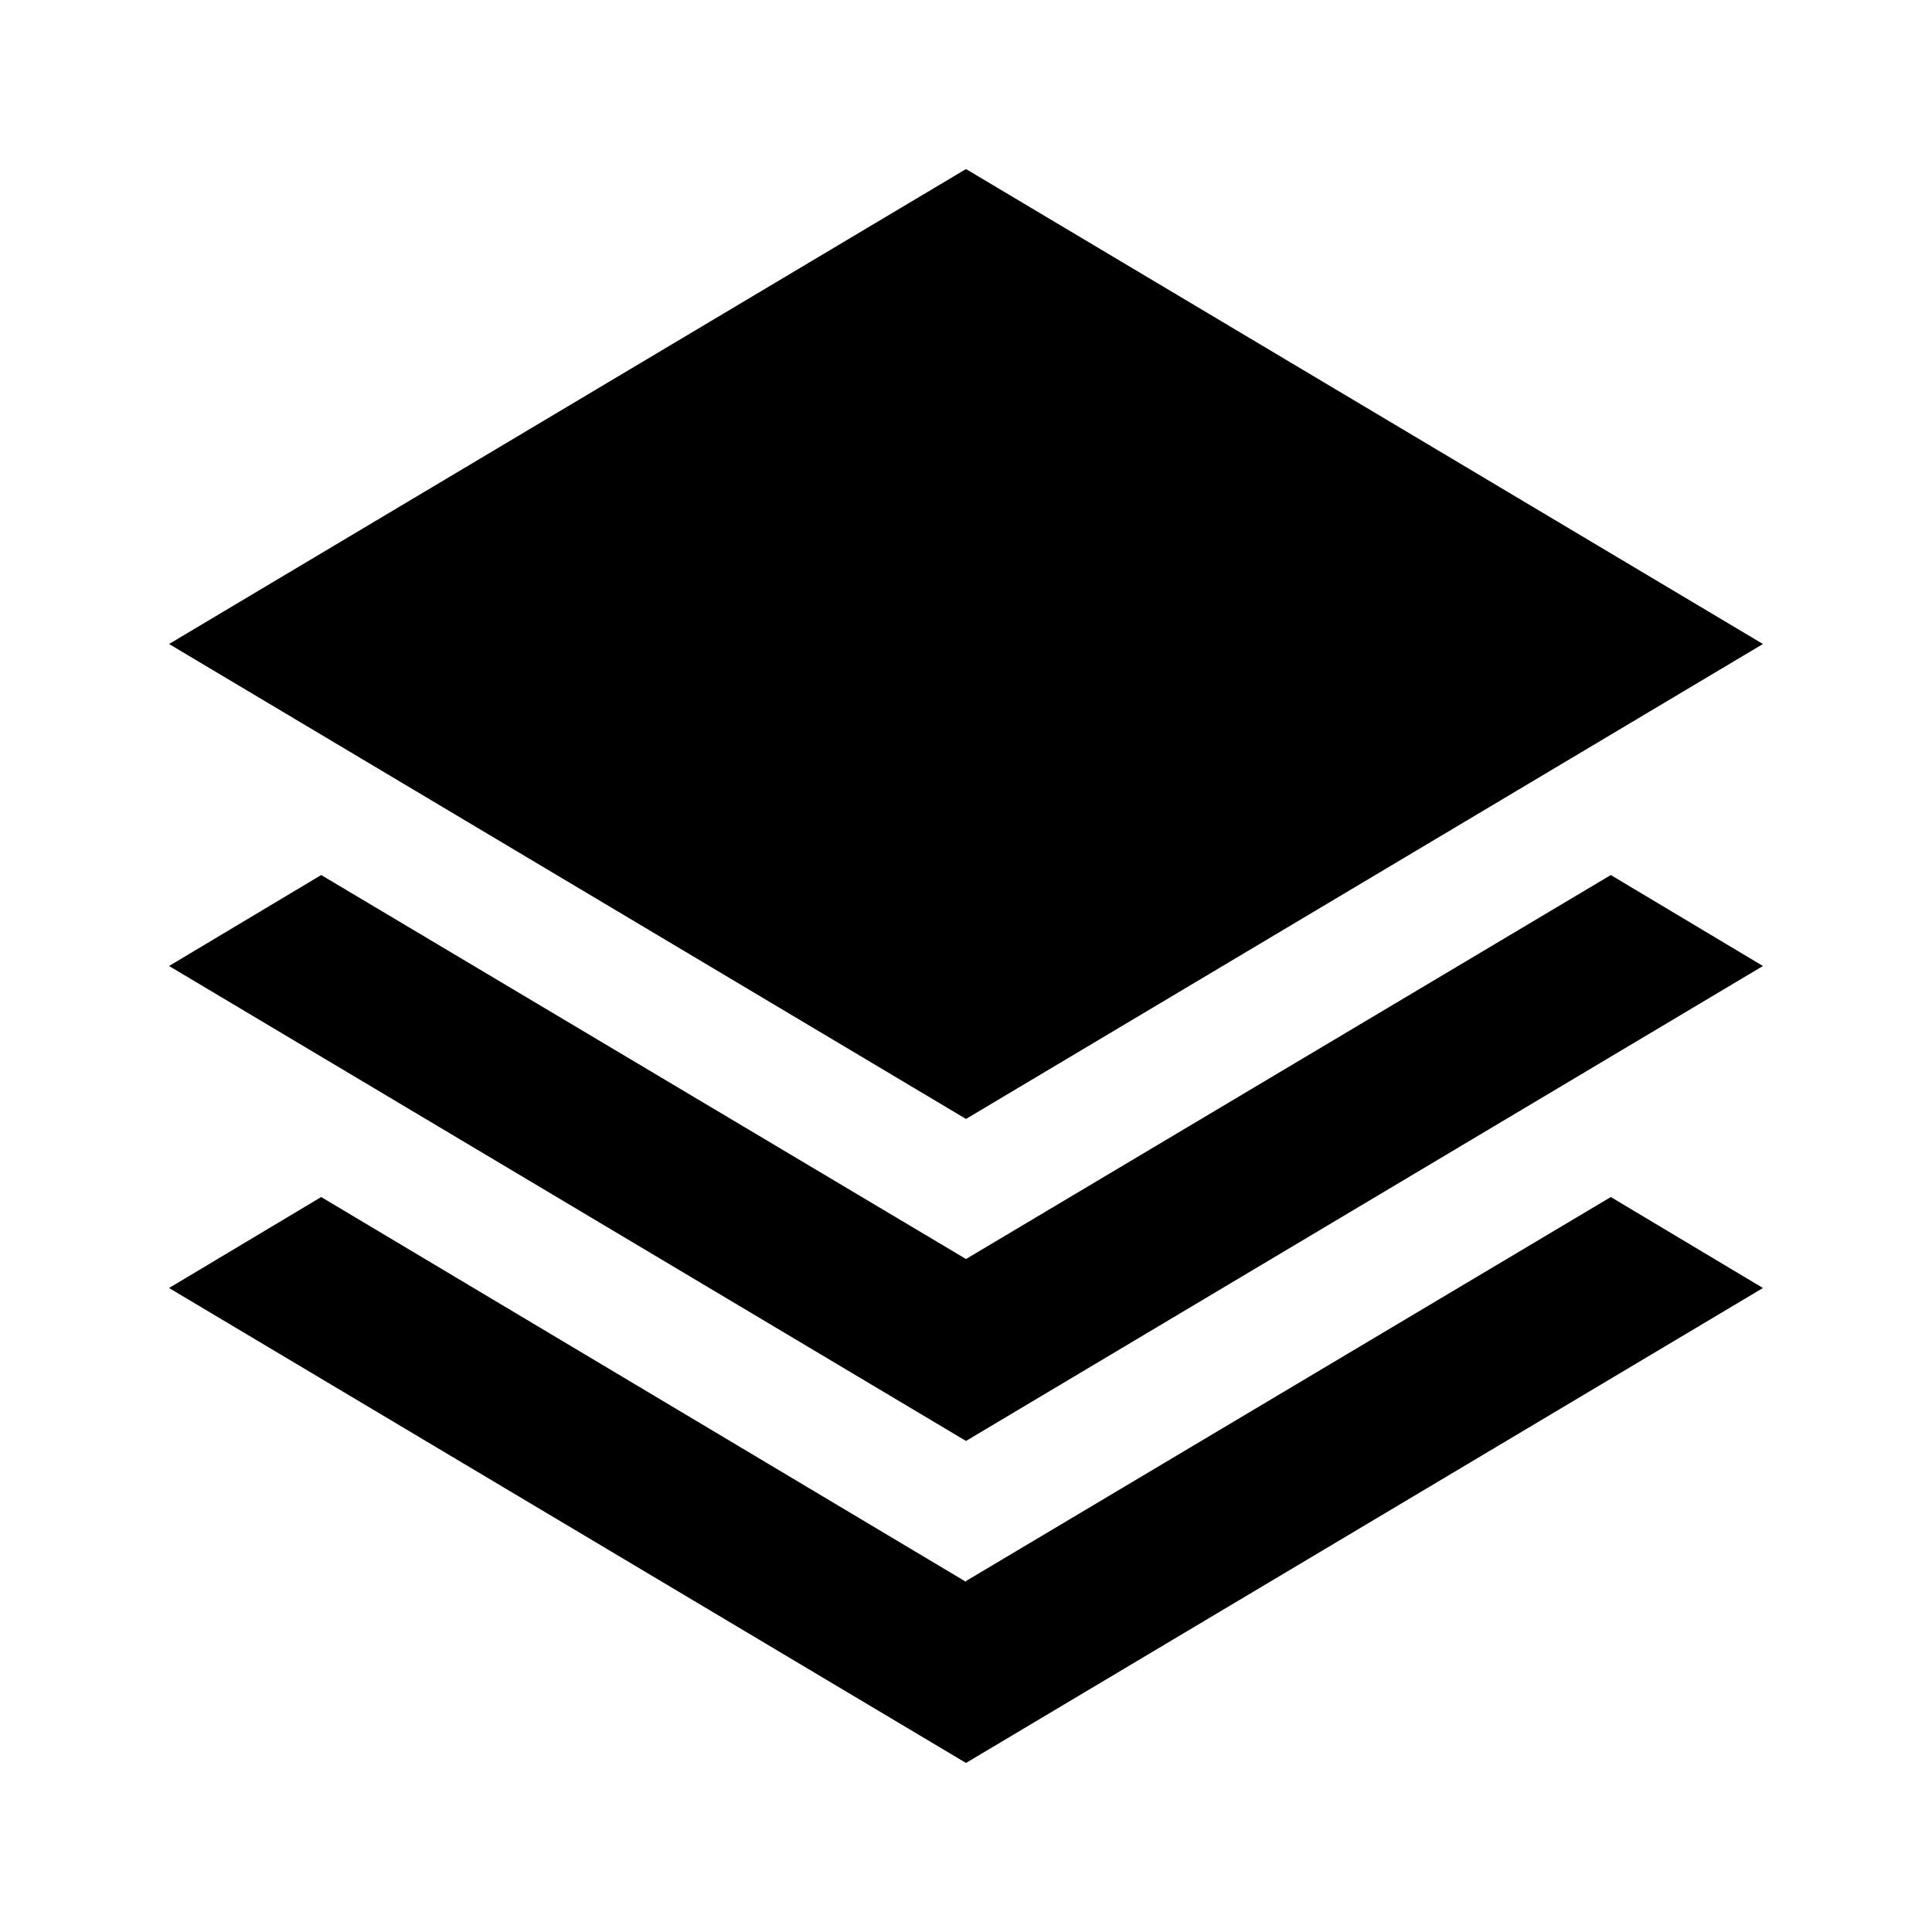
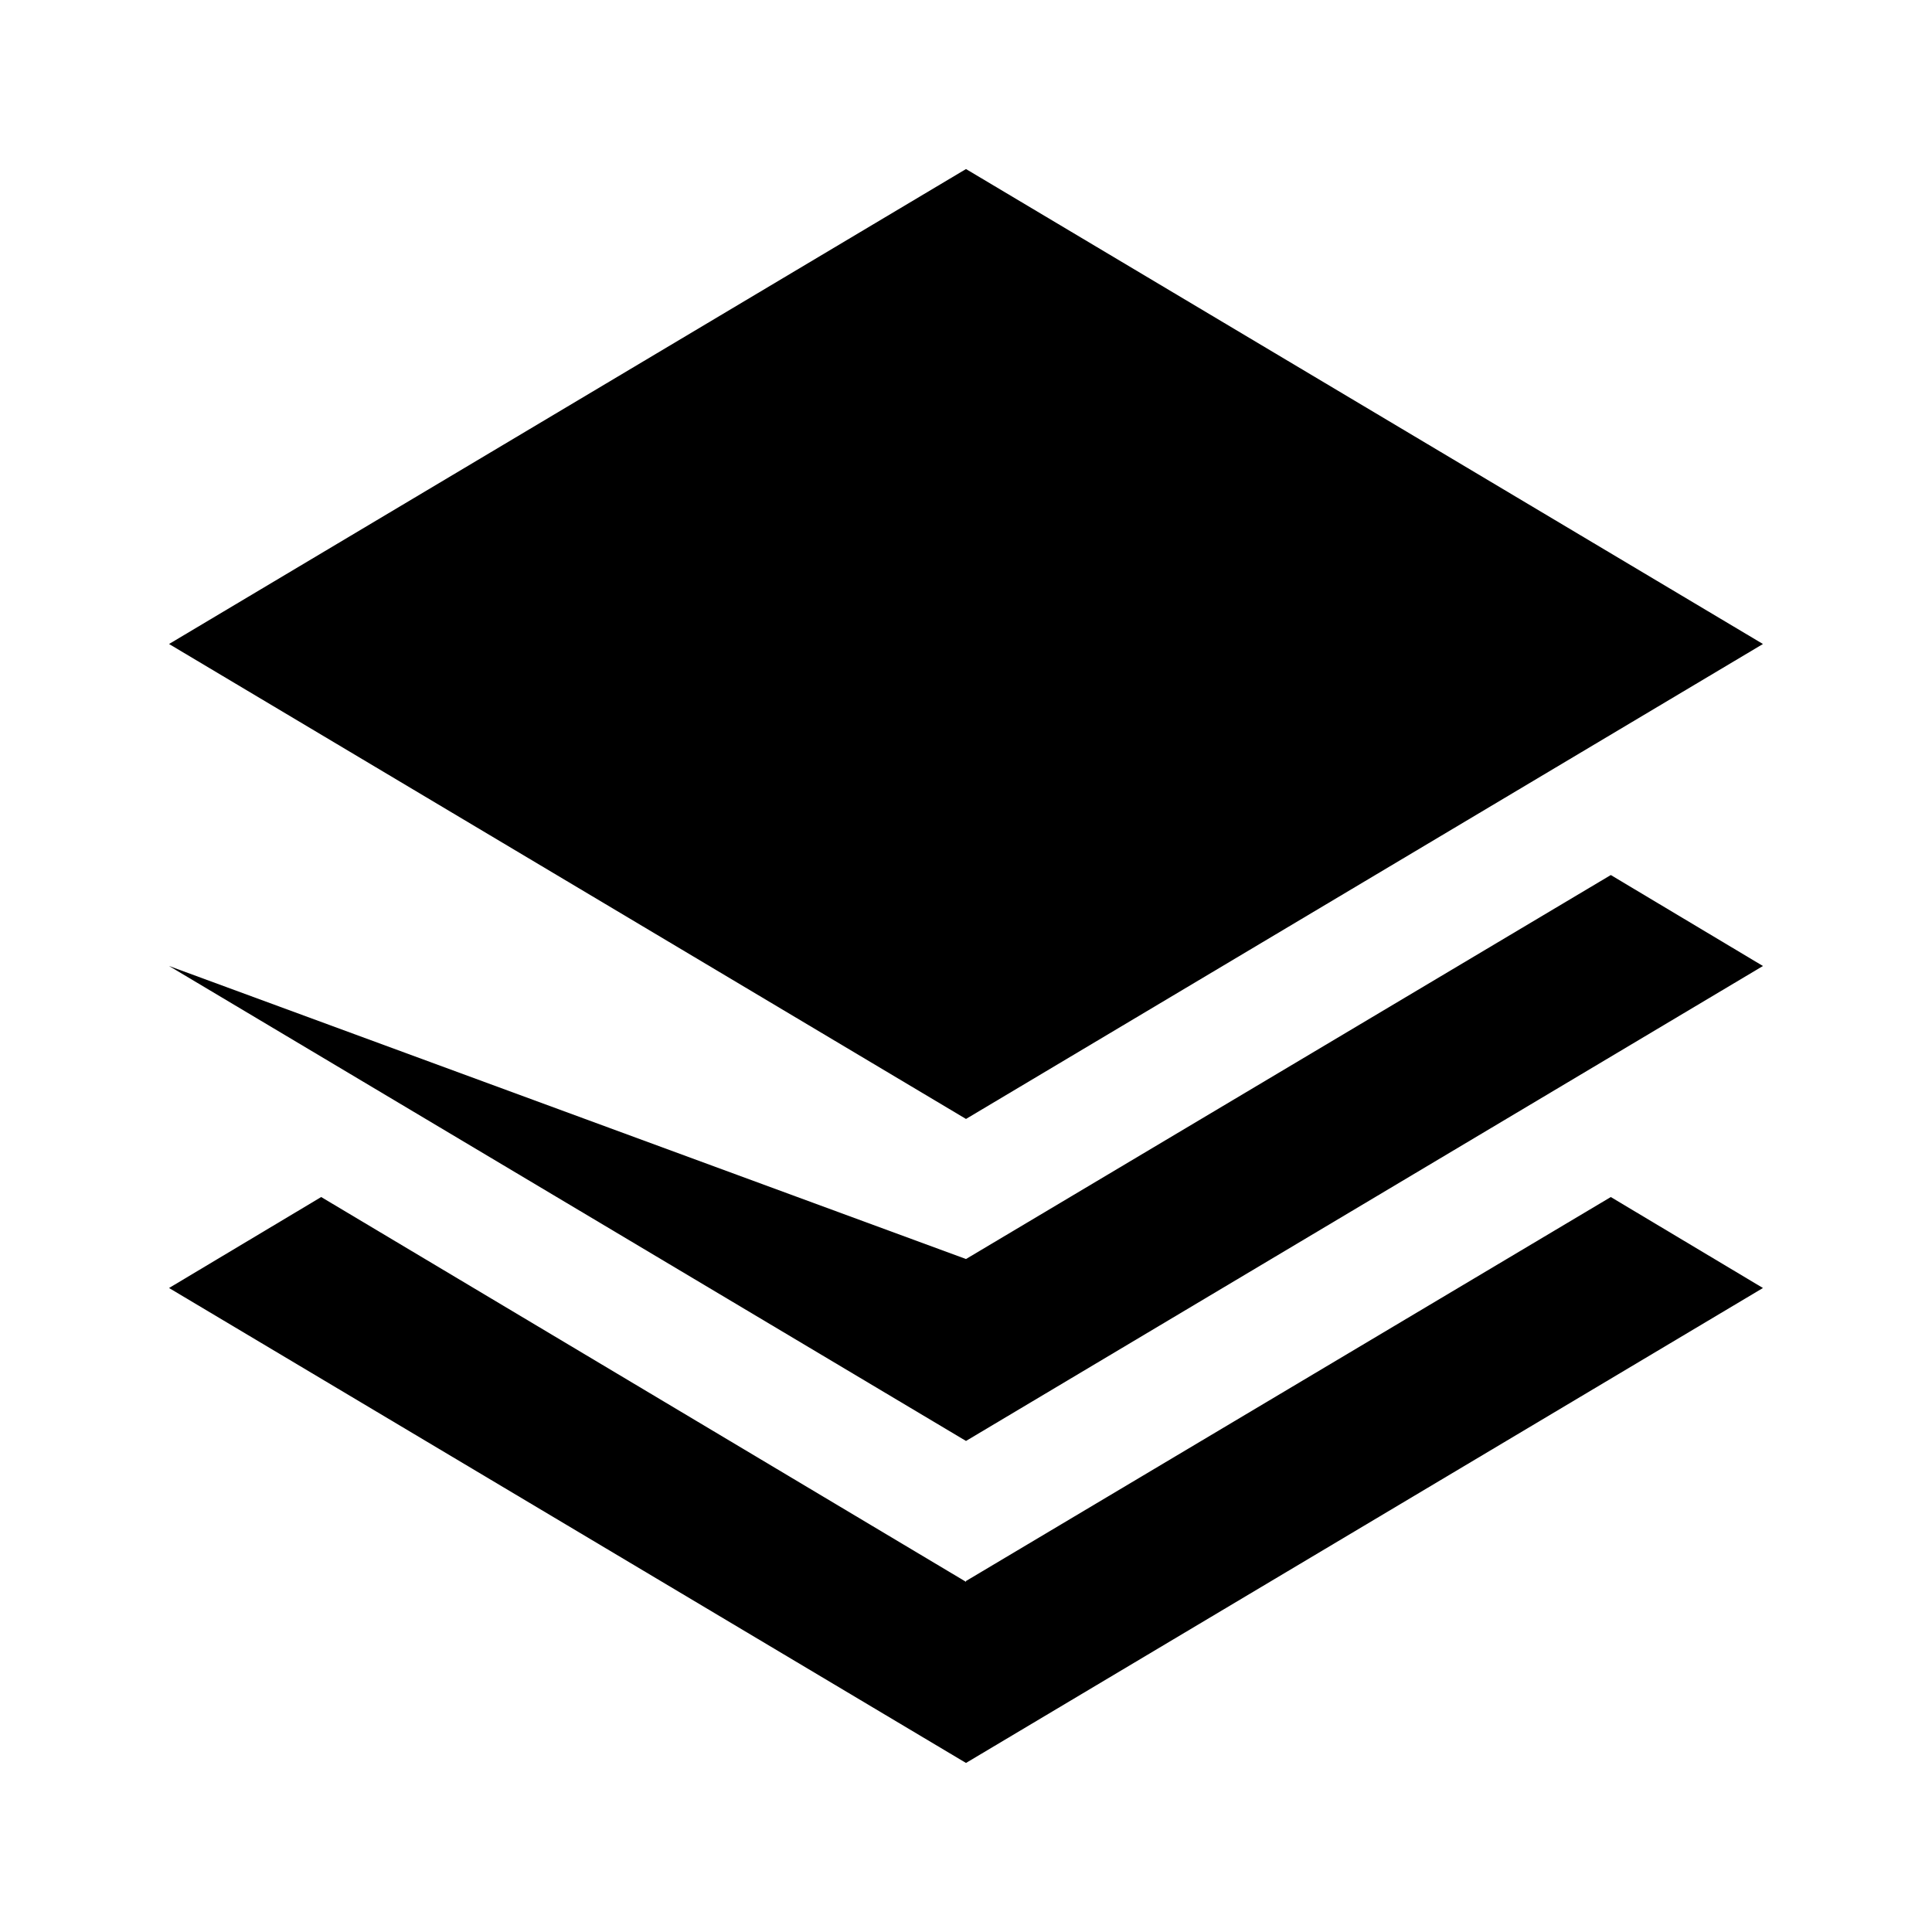
<svg xmlns="http://www.w3.org/2000/svg" width="24" height="24" fill="currentColor" class="mi-solid mi-layer" viewBox="0 0 24 24">
-   <path d="M20.01 10.87 21.9 12 12 17.9 2.1 12l1.89-1.13L12 15.64zM12 2.1 2.1 8l9.9 5.9L21.9 8zm0 17.55-8.01-4.78L2.1 16l9.9 5.9 9.9-5.9-1.89-1.13L12 19.64Z" />
+   <path d="M20.01 10.87 21.9 12 12 17.9 2.1 12L12 15.64zM12 2.1 2.1 8l9.9 5.9L21.9 8zm0 17.55-8.01-4.78L2.1 16l9.9 5.9 9.9-5.9-1.89-1.13L12 19.64Z" />
</svg>